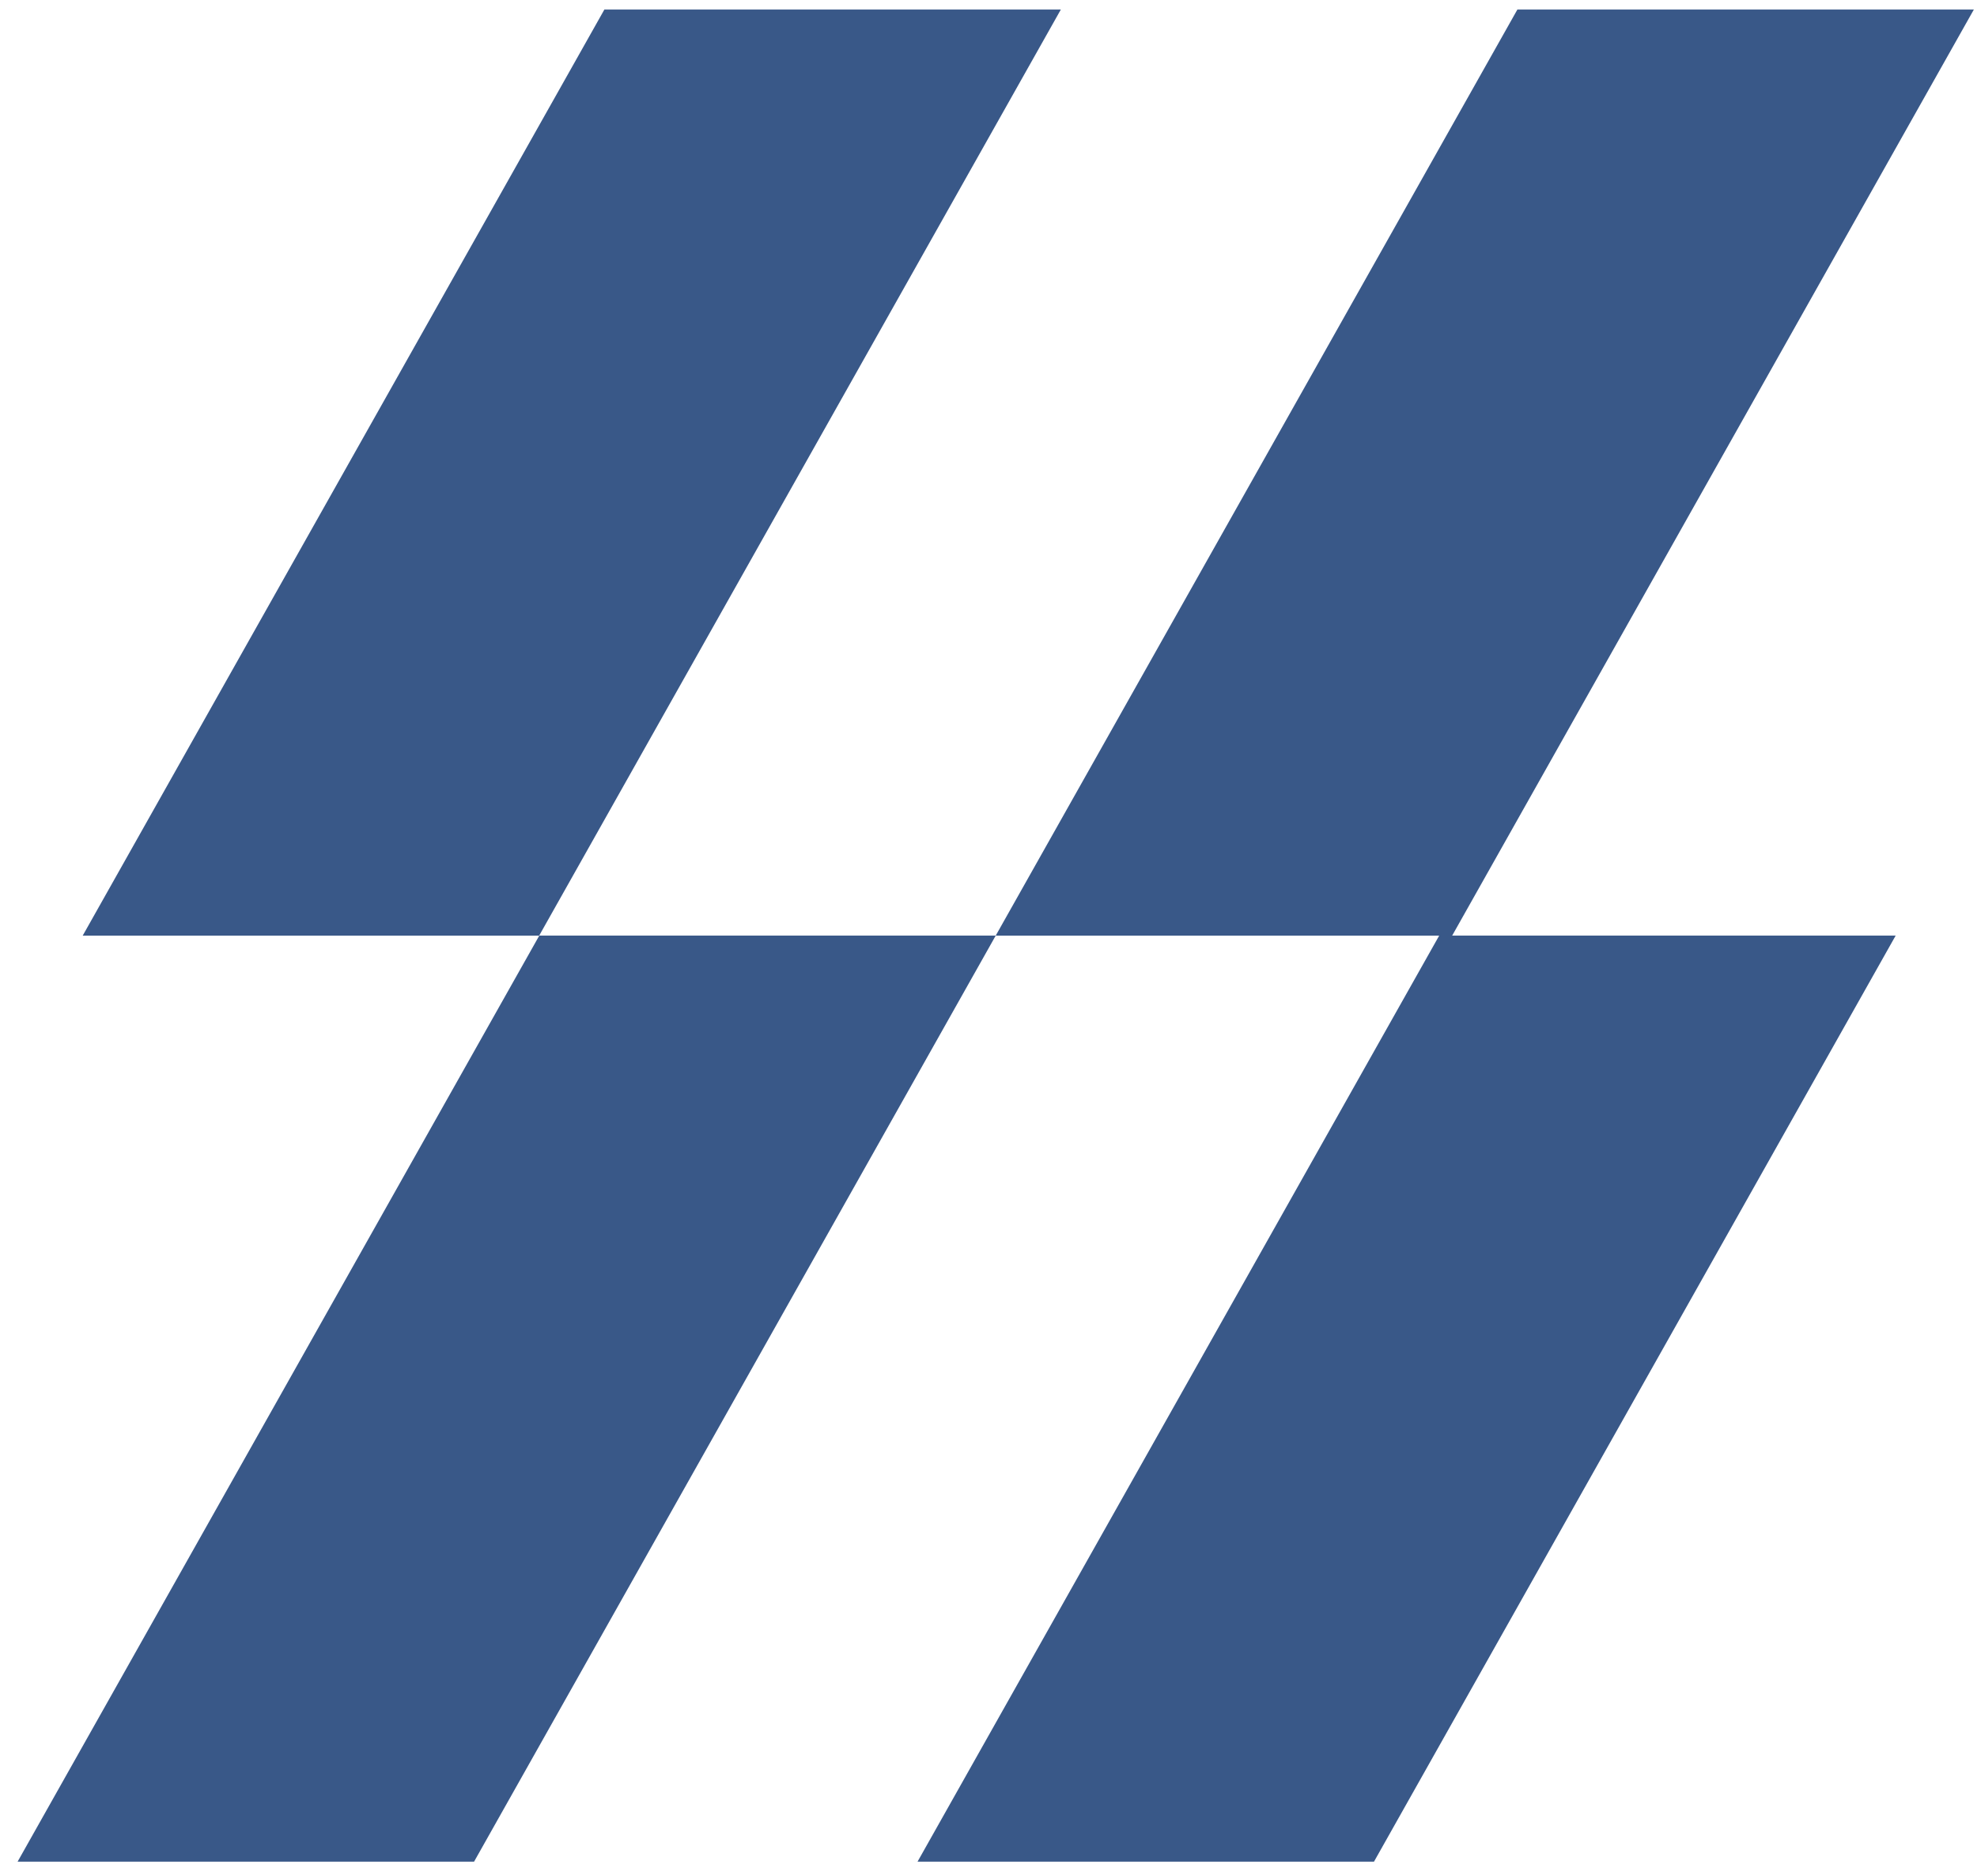
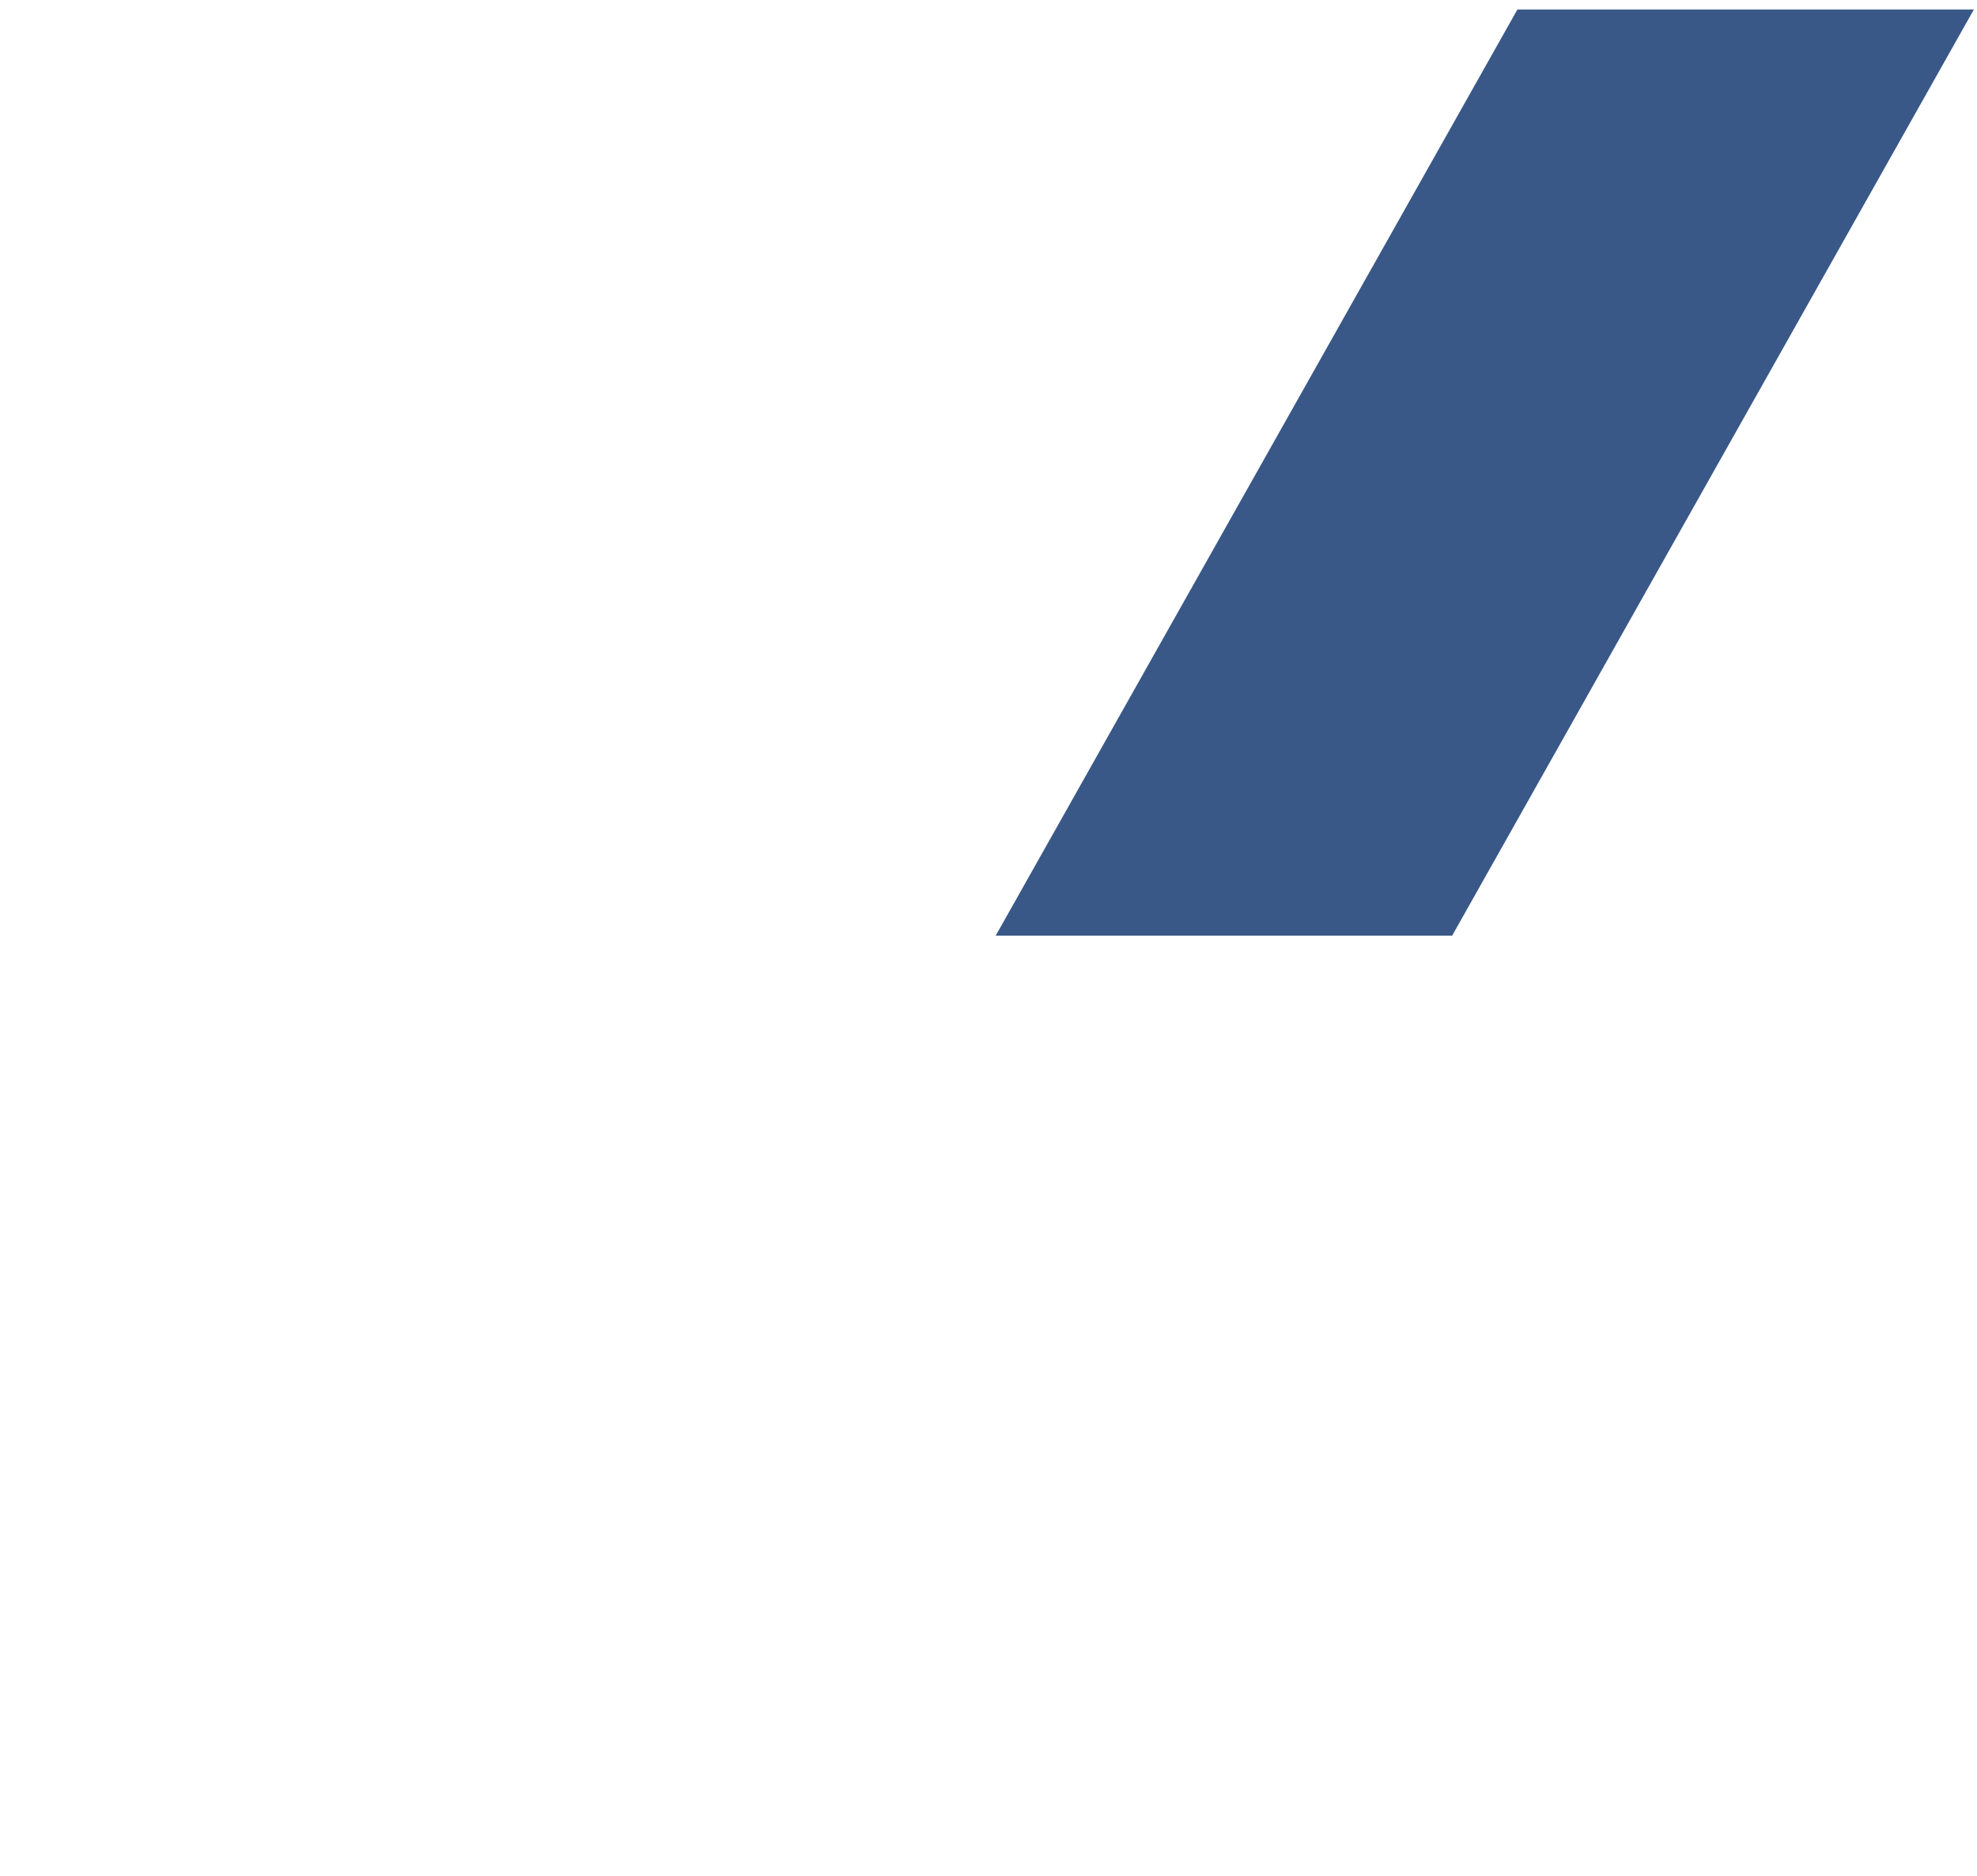
<svg xmlns="http://www.w3.org/2000/svg" width="98" height="93" viewBox="0 0 98 93" fill="none">
  <path d="M97.844 0.473L71.984 46.373L49.358 46.373L75.217 0.473L97.844 0.473Z" fill="#395888" />
-   <path d="M52.586 0.473L26.727 46.373L4.1 46.373L29.959 0.473L52.586 0.473Z" fill="#395888" />
-   <path d="M49.359 46.371L23.5 92.271L0.873 92.271L26.733 46.371L49.359 46.371Z" fill="#395888" />
-   <path d="M93.969 46.371L68.109 92.271L45.483 92.271L71.342 46.371L93.969 46.371Z" fill="#395888" />
</svg>